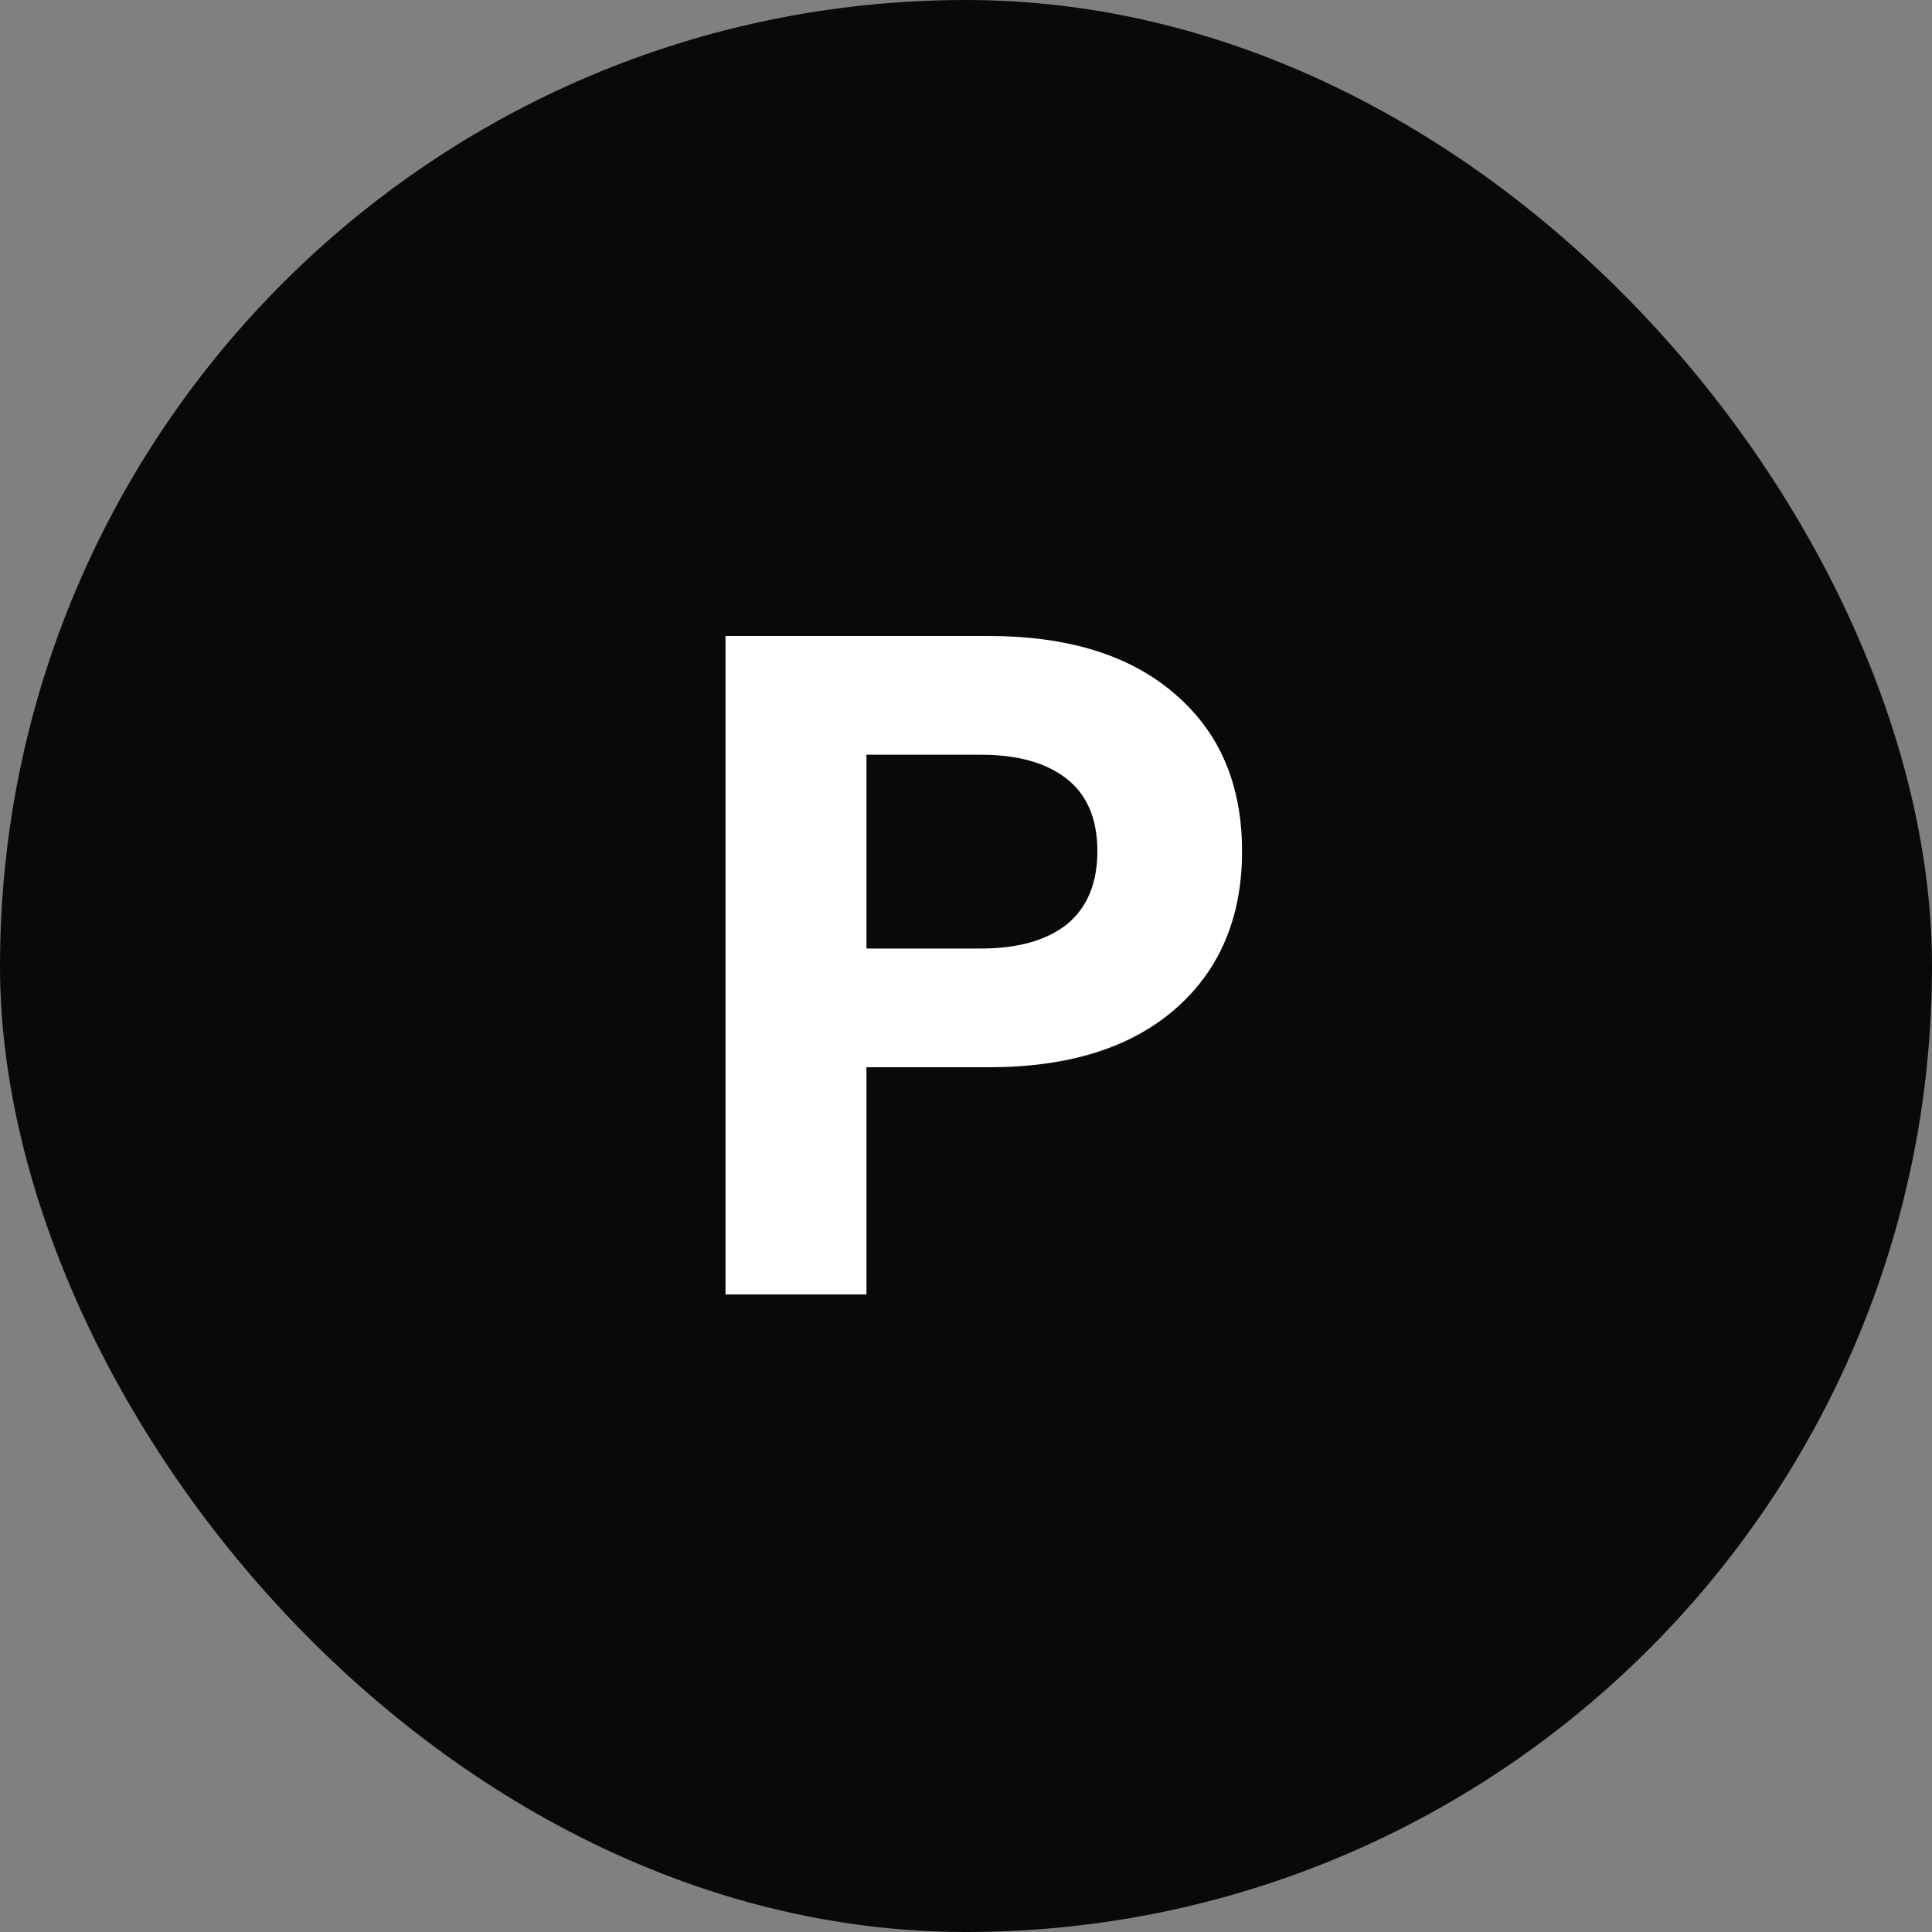
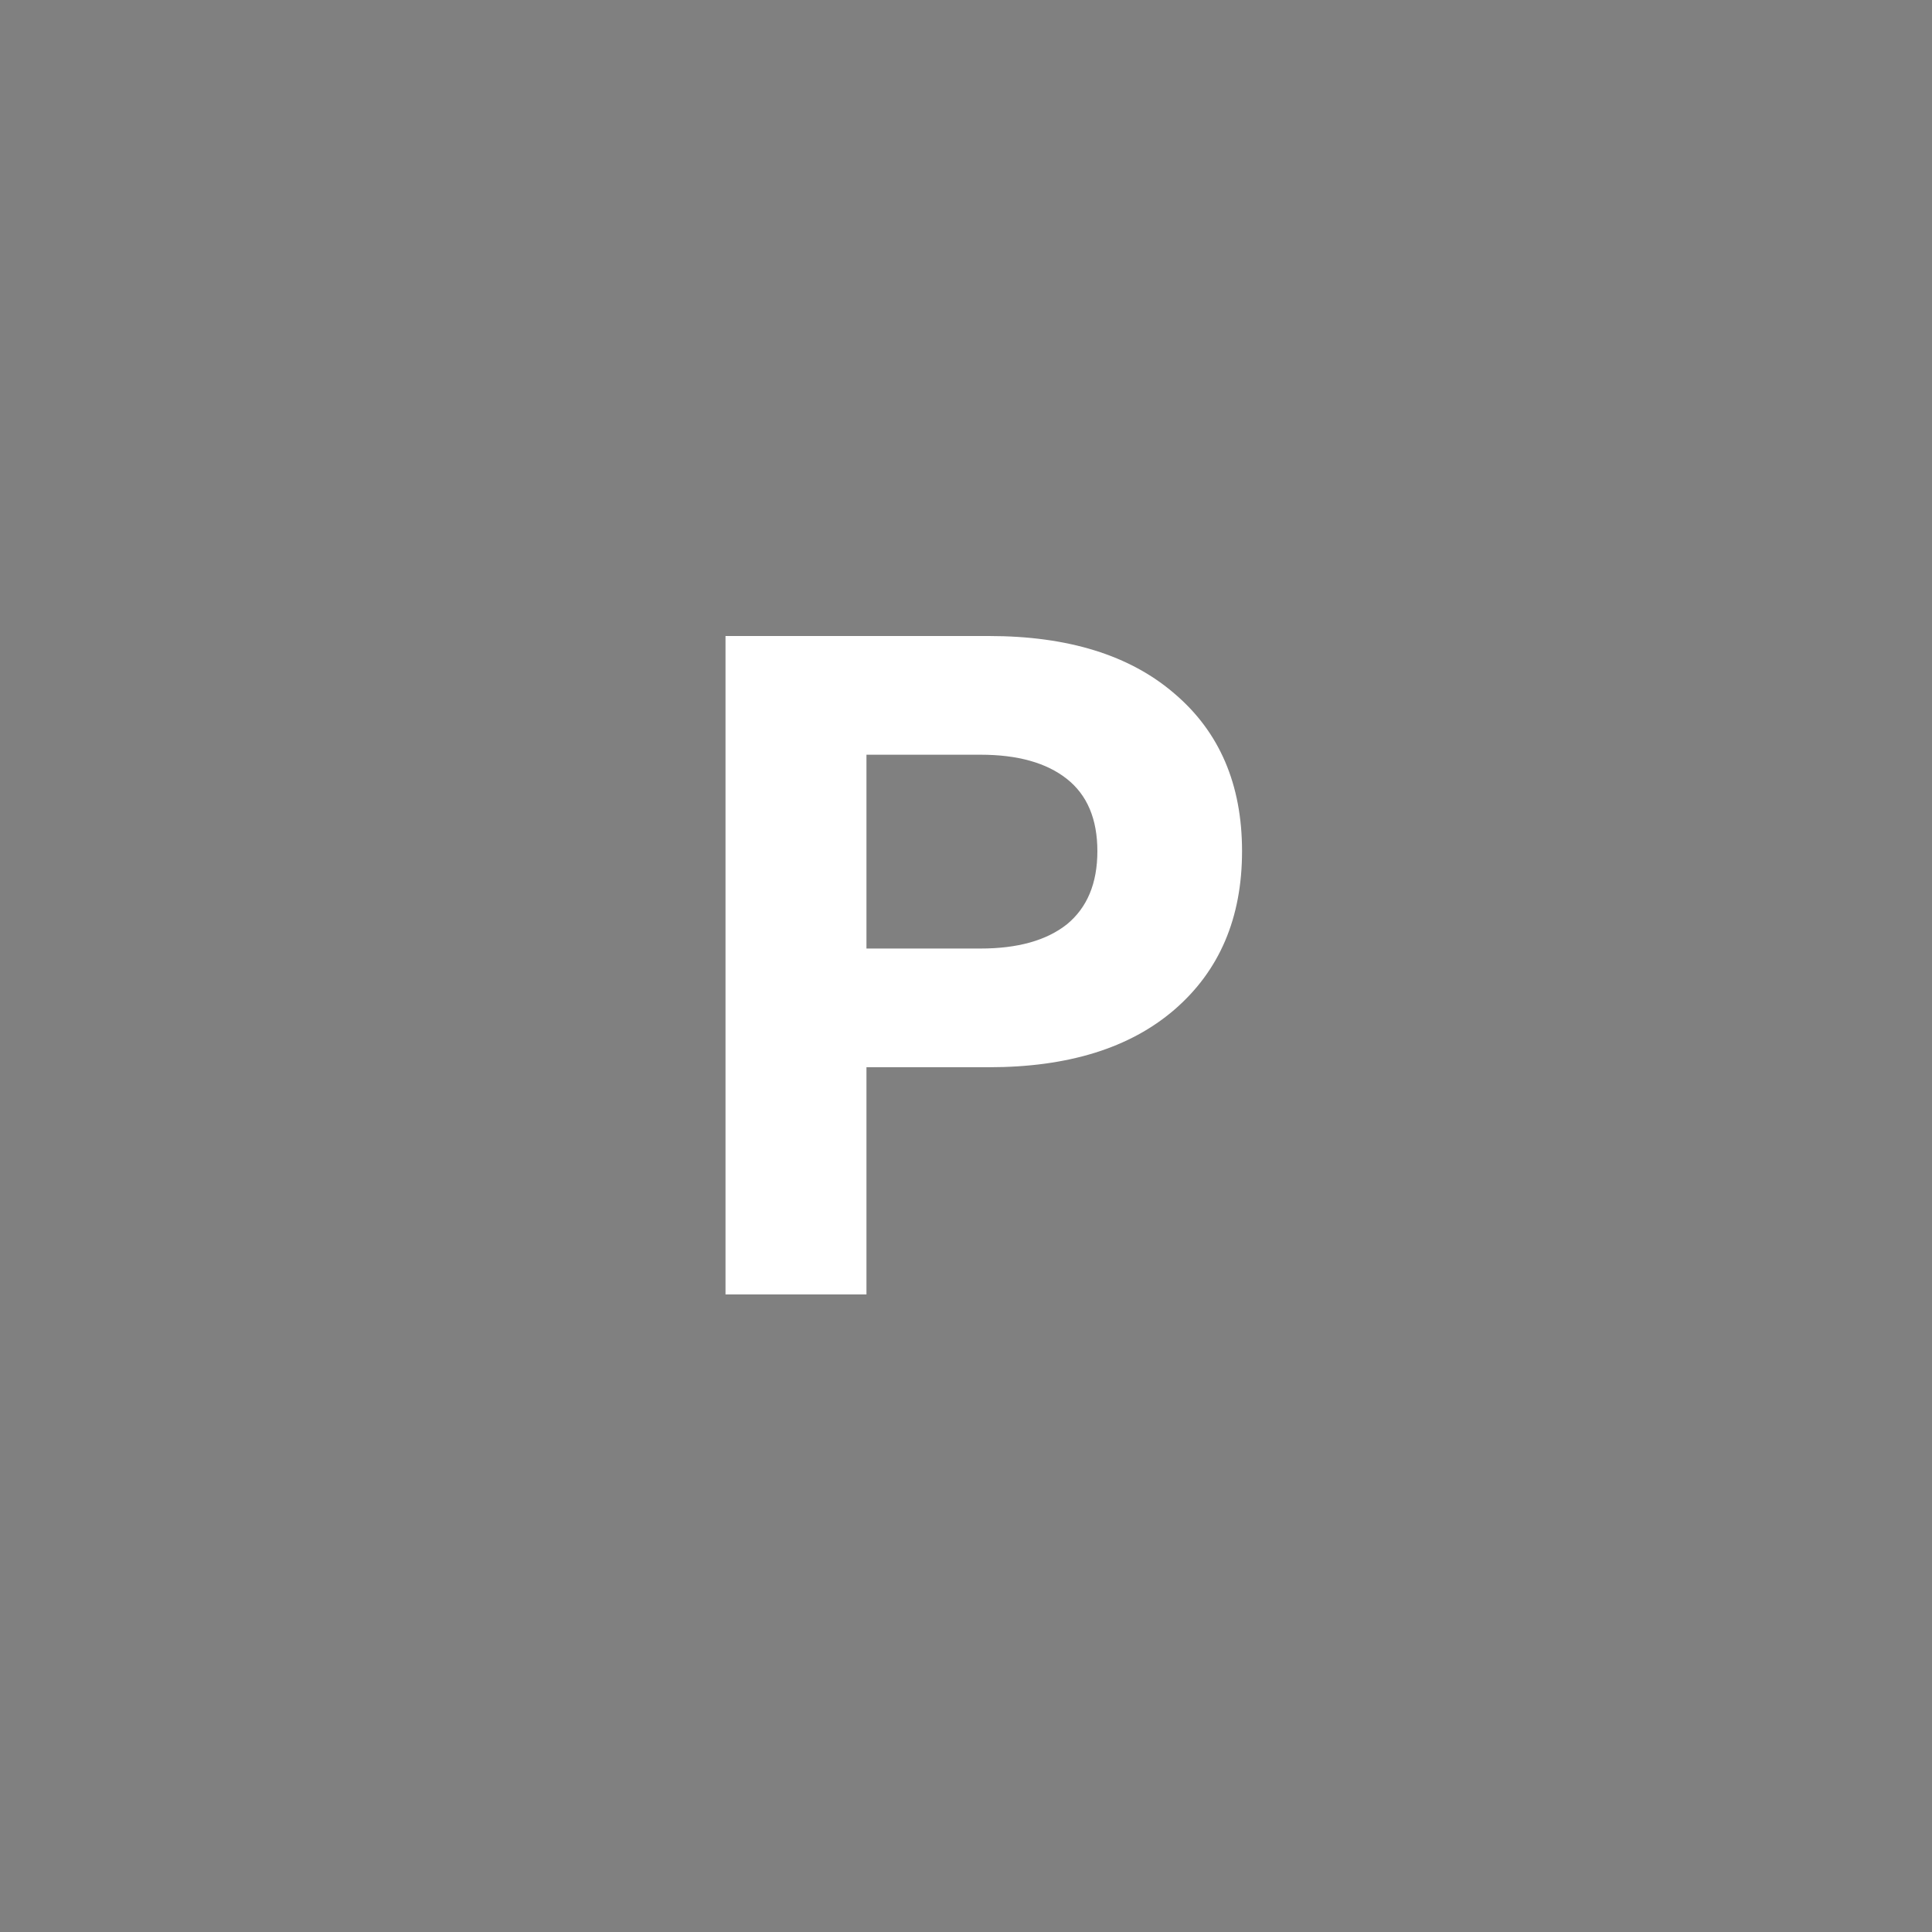
<svg xmlns="http://www.w3.org/2000/svg" version="1.1" width="100" height="100">
  <rect width="100%" height="100%" fill="#808080" stroke="none" />
  <svg width="100" height="100" viewBox="0 0 100 100" fill="none">
-     <rect width="100" height="100" rx="50" fill="#09090B" />
    <path d="M37.552 67V32.92H51.184C55.28 32.92 58.48 33.912 60.784 35.896C63.12 37.88 64.288 40.6 64.288 44.056C64.288 47.512 63.12 50.248 60.784 52.264C58.48 54.248 55.28 55.24 51.184 55.24H44.848V67H37.552ZM44.848 49.096H50.752C52.672 49.096 54.16 48.68 55.216 47.848C56.272 46.984 56.8 45.72 56.8 44.056C56.8 42.392 56.272 41.144 55.216 40.312C54.16 39.48 52.672 39.064 50.752 39.064H44.848V49.096Z" fill="white" />
  </svg>
  <style>@media (prefers-color-scheme: light) { :root { filter: none; } }
@media (prefers-color-scheme: dark) { :root { filter: none; } }
</style>
</svg>